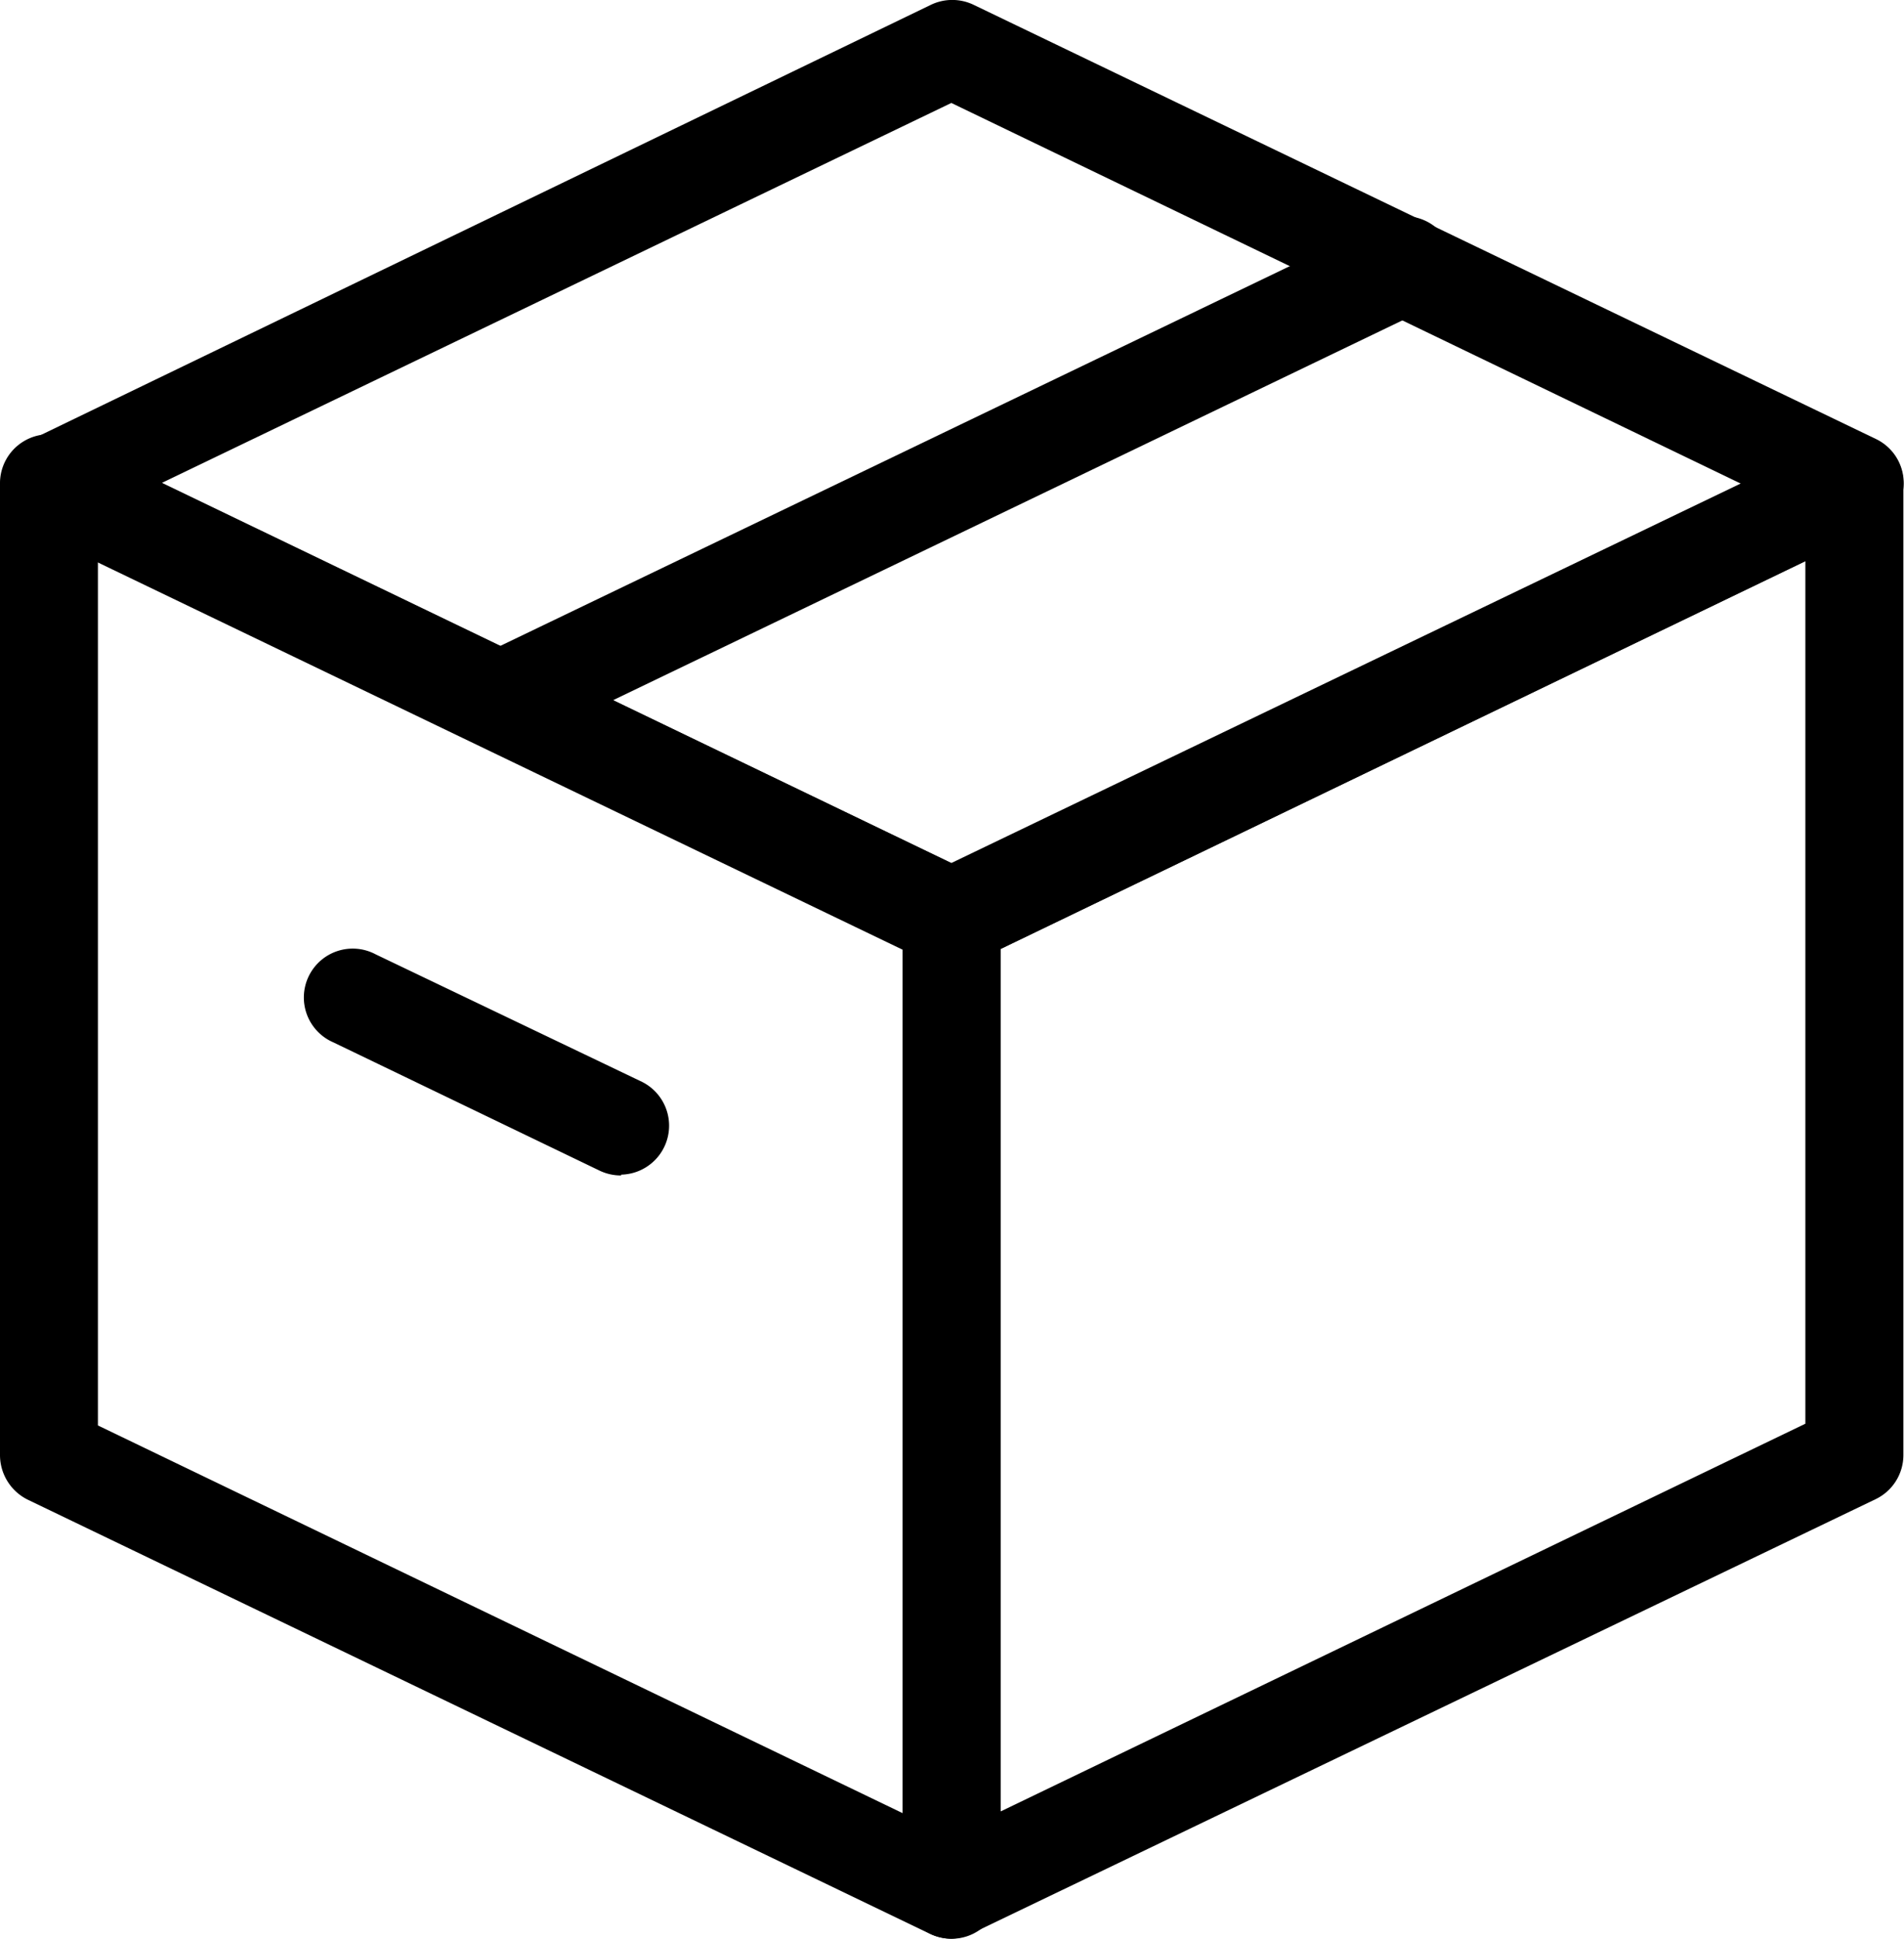
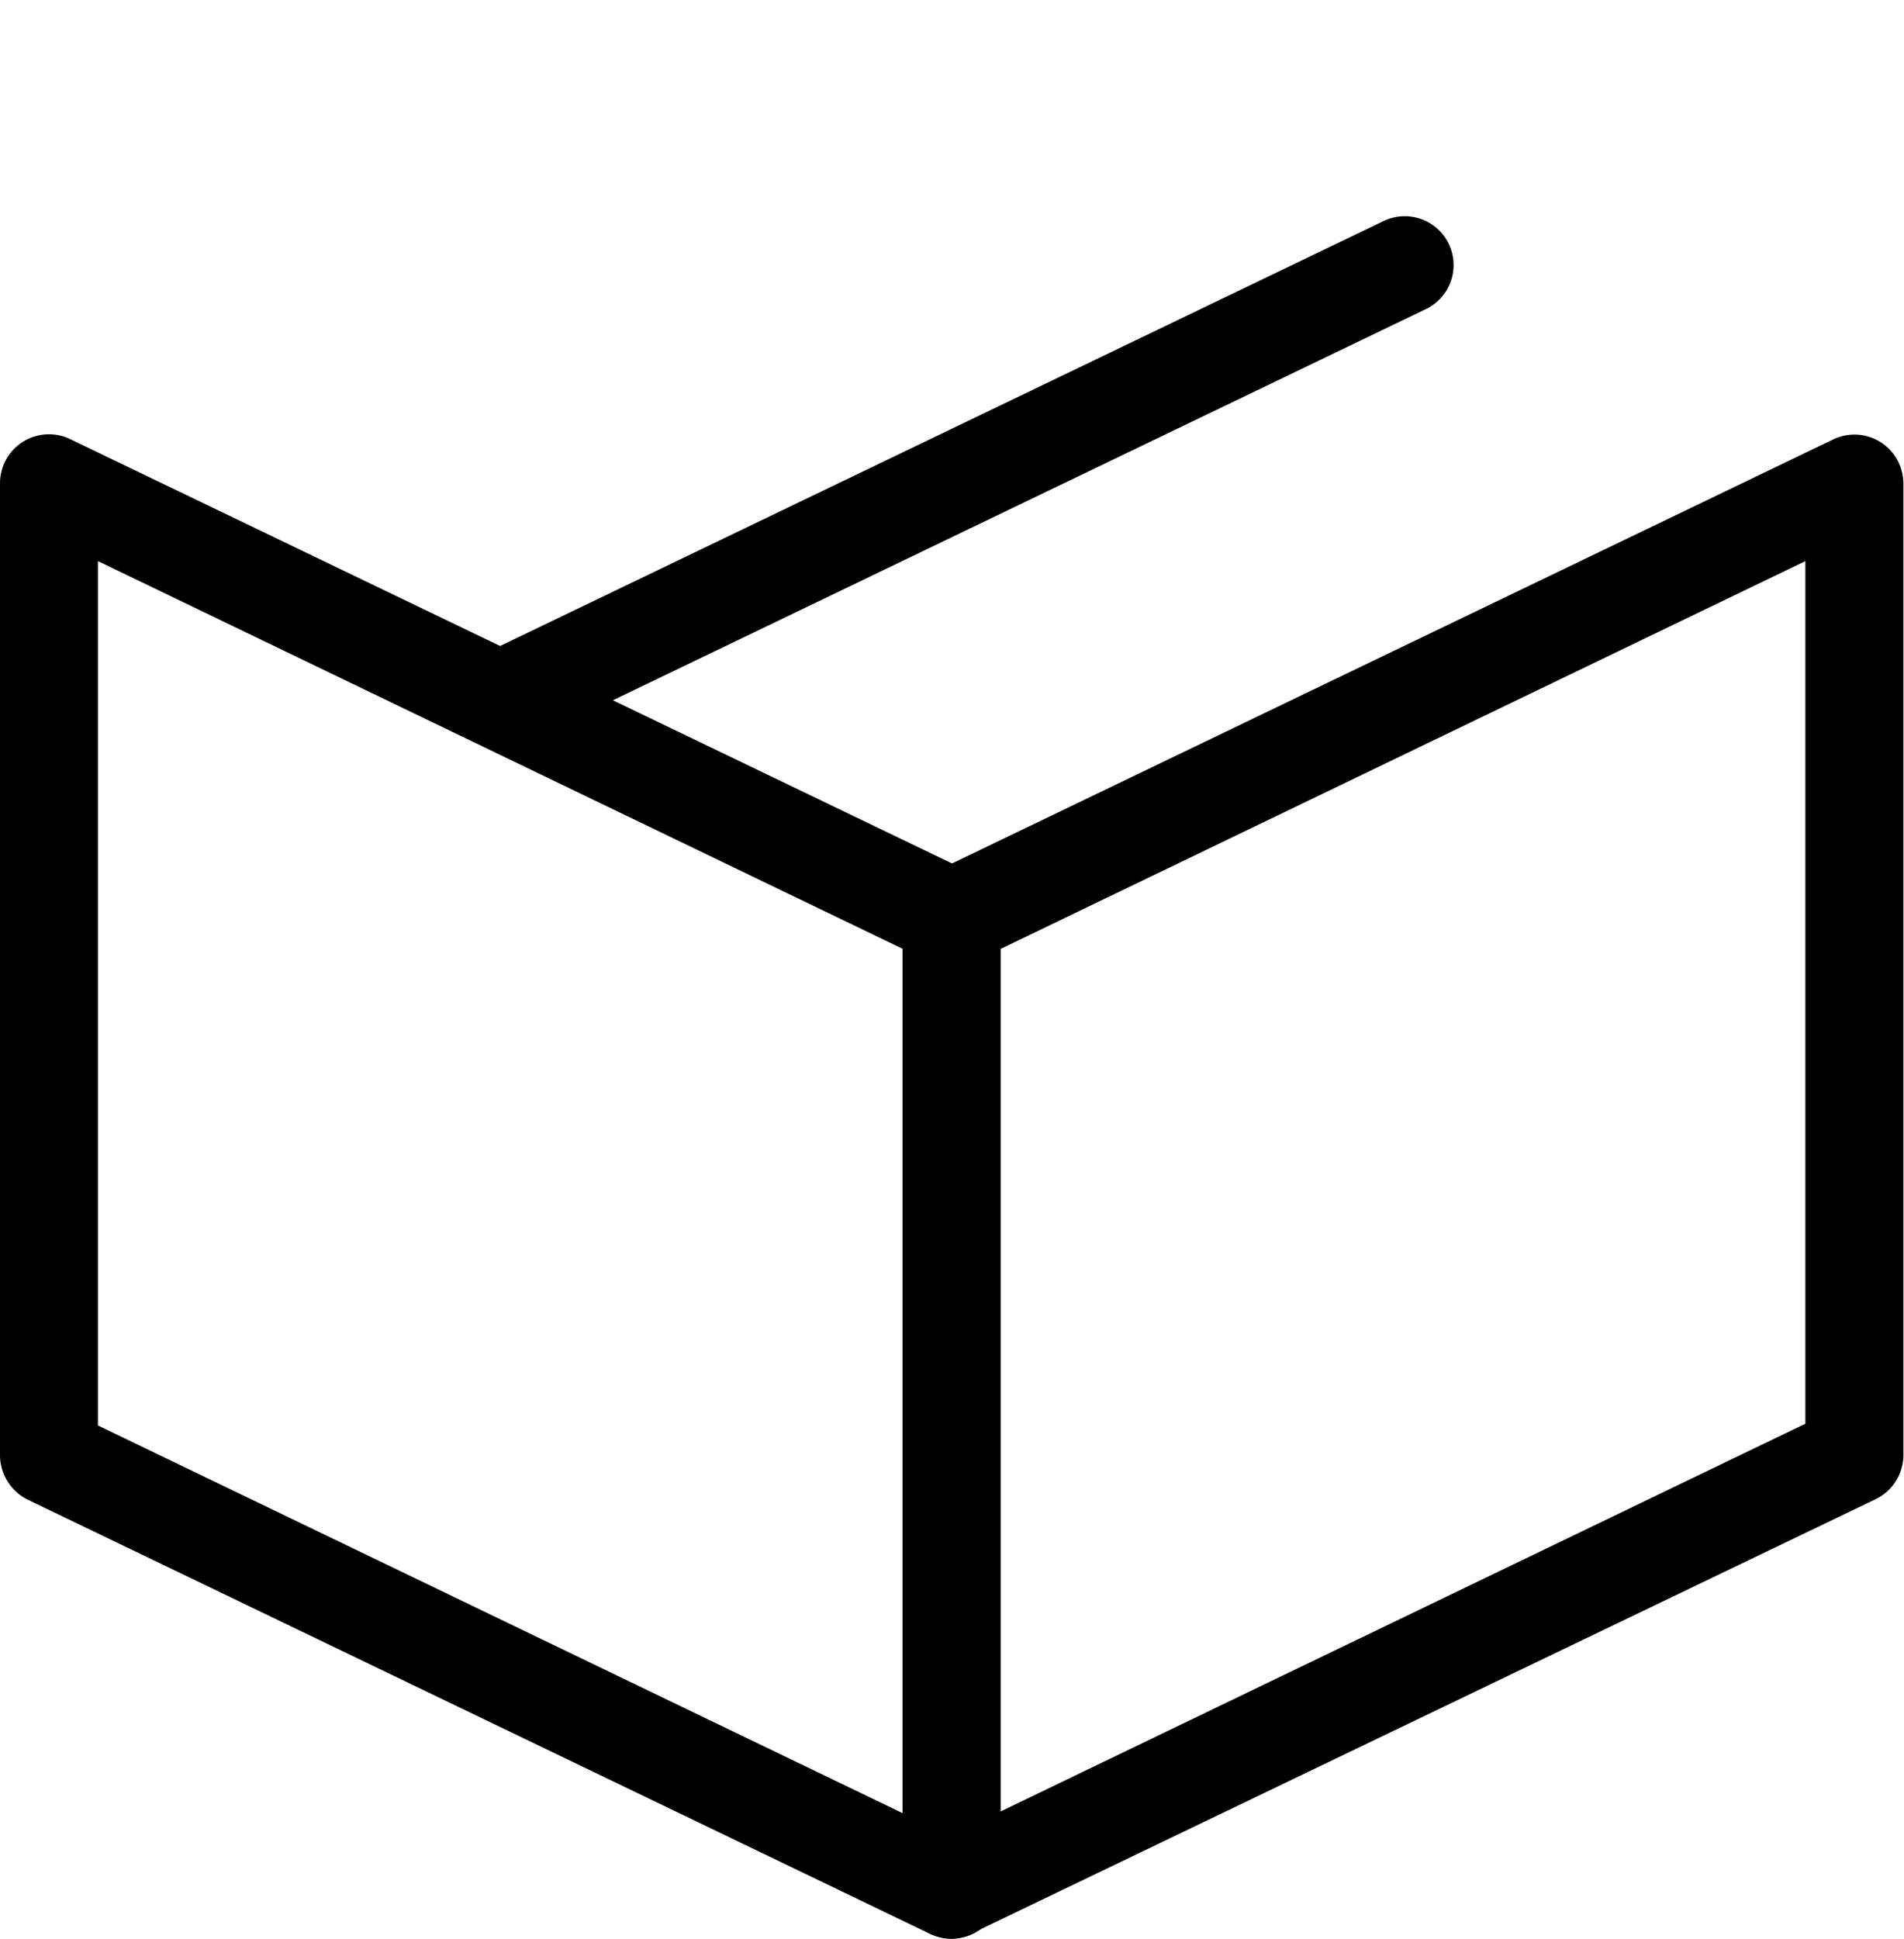
<svg xmlns="http://www.w3.org/2000/svg" width="18.667" height="19" viewBox="0 0 18.667 19">
  <g id="delivery-status" transform="translate(-21.4 -20.6)">
    <path id="Path_36338" data-name="Path 36338" d="M30.73,46.341a.5.5,0,0,1-.209-.046l-8.85-4.257A.488.488,0,0,1,21.4,41.6V32.078a.48.48,0,0,1,.689-.433l8.85,4.257a.488.488,0,0,1,.271.433v9.527a.48.48,0,0,1-.225.406.468.468,0,0,1-.255.073Zm-8.37-5.03,7.89,3.8V36.64l-7.89-3.8Z" transform="translate(0 -6.741)" />
-     <path id="Path_36339" data-name="Path 36339" d="M30.741,30.069a.484.484,0,0,1-.2-.027l-8.85-4.257a.476.476,0,0,1,0-.863l8.85-4.276a.484.484,0,0,1,.414,0l8.85,4.257a.479.479,0,0,1,0,.863l-8.877,4.276A.48.48,0,0,1,30.741,30.069ZM23,25.332l7.739,3.726,7.739-3.719-7.739-3.73Z" transform="translate(-0.012)" />
    <path id="Path_36340" data-name="Path 36340" d="M44.75,46.347a.468.468,0,0,1-.255-.074.48.48,0,0,1-.224-.406V36.344a.48.48,0,0,1,.271-.433l8.85-4.257a.48.48,0,0,1,.689.433v9.519a.48.48,0,0,1-.271.433L44.939,46.3A.48.48,0,0,1,44.75,46.347Zm.48-9.7V45.1l7.89-3.8V32.846Z" transform="translate(-14.02 -6.747)" />
    <path id="Path_36341" data-name="Path 36341" d="M33.317,31.312a.48.48,0,0,1-.209-.909l8.854-4.257a.479.479,0,1,1,.414.863l-8.85,4.257a.511.511,0,0,1-.209.046Z" transform="translate(-7.015 -3.371)" />
-     <path id="Path_36342" data-name="Path 36342" d="M32.239,46.863a.484.484,0,0,1-.209-.046l-2.612-1.258a.479.479,0,1,1,.414-.863l2.612,1.25a.48.48,0,0,1-.205.909Z" transform="translate(-4.749 -14.743)" />
  </g>
</svg>